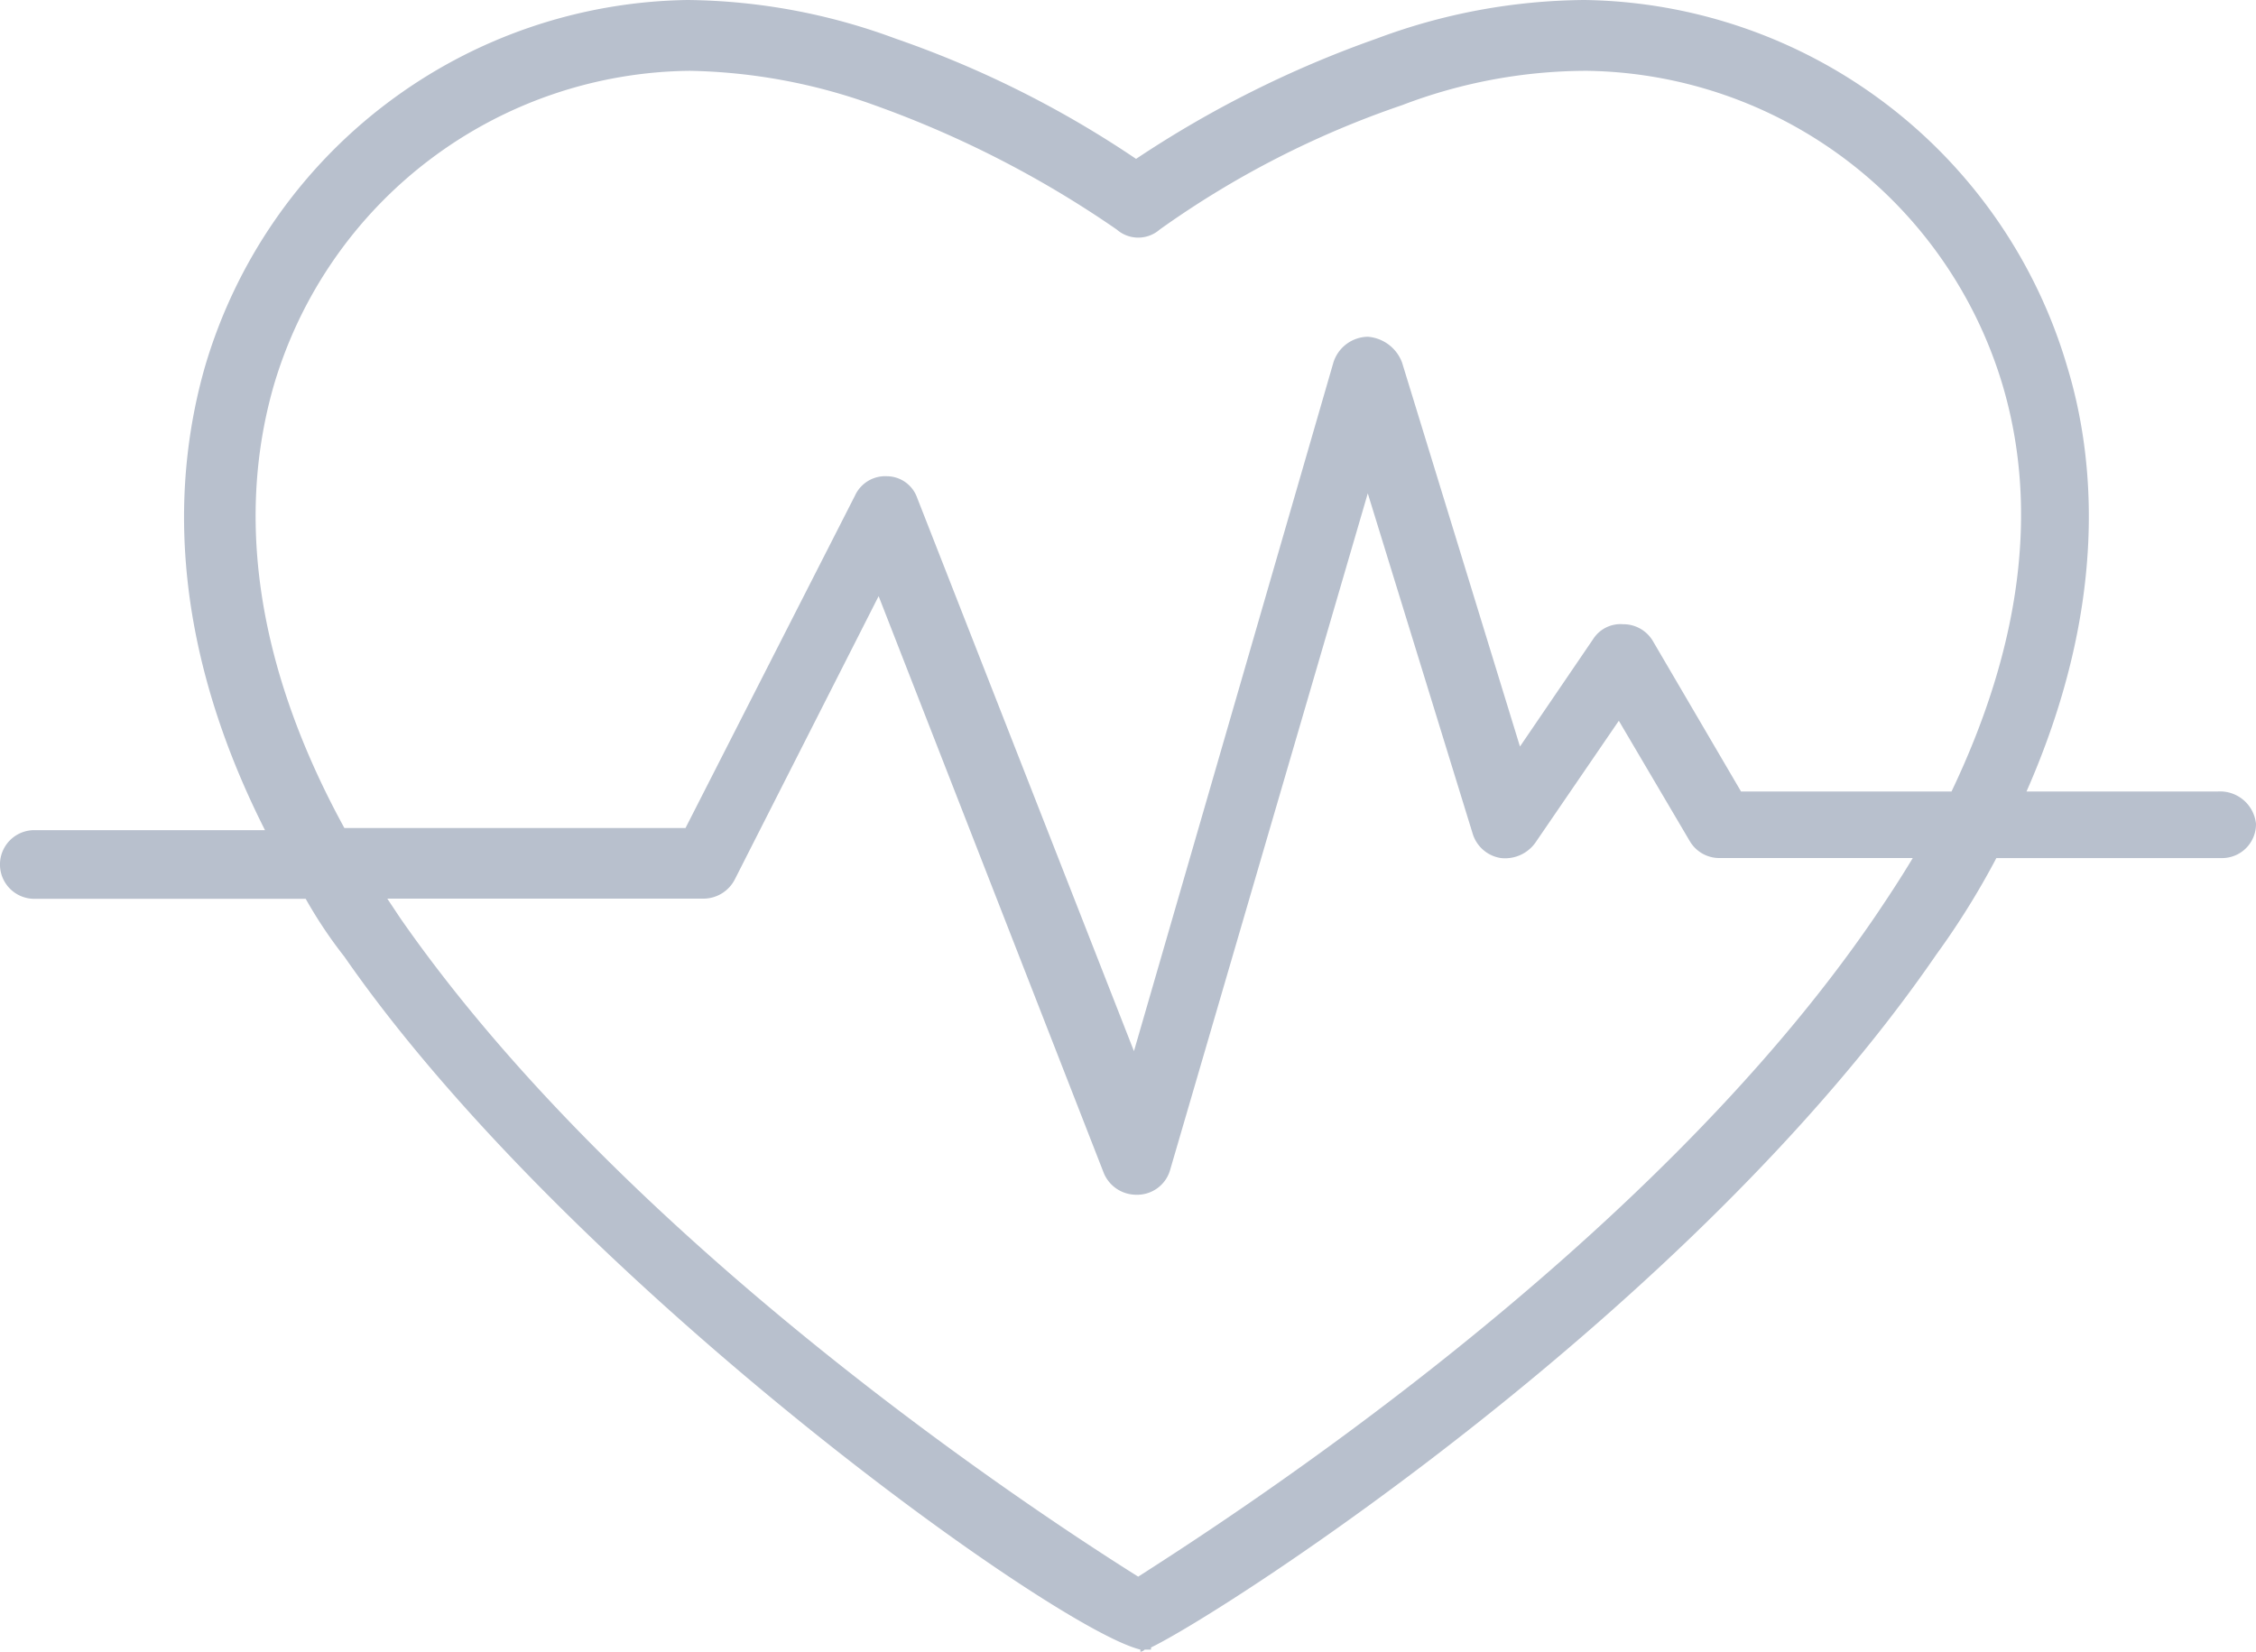
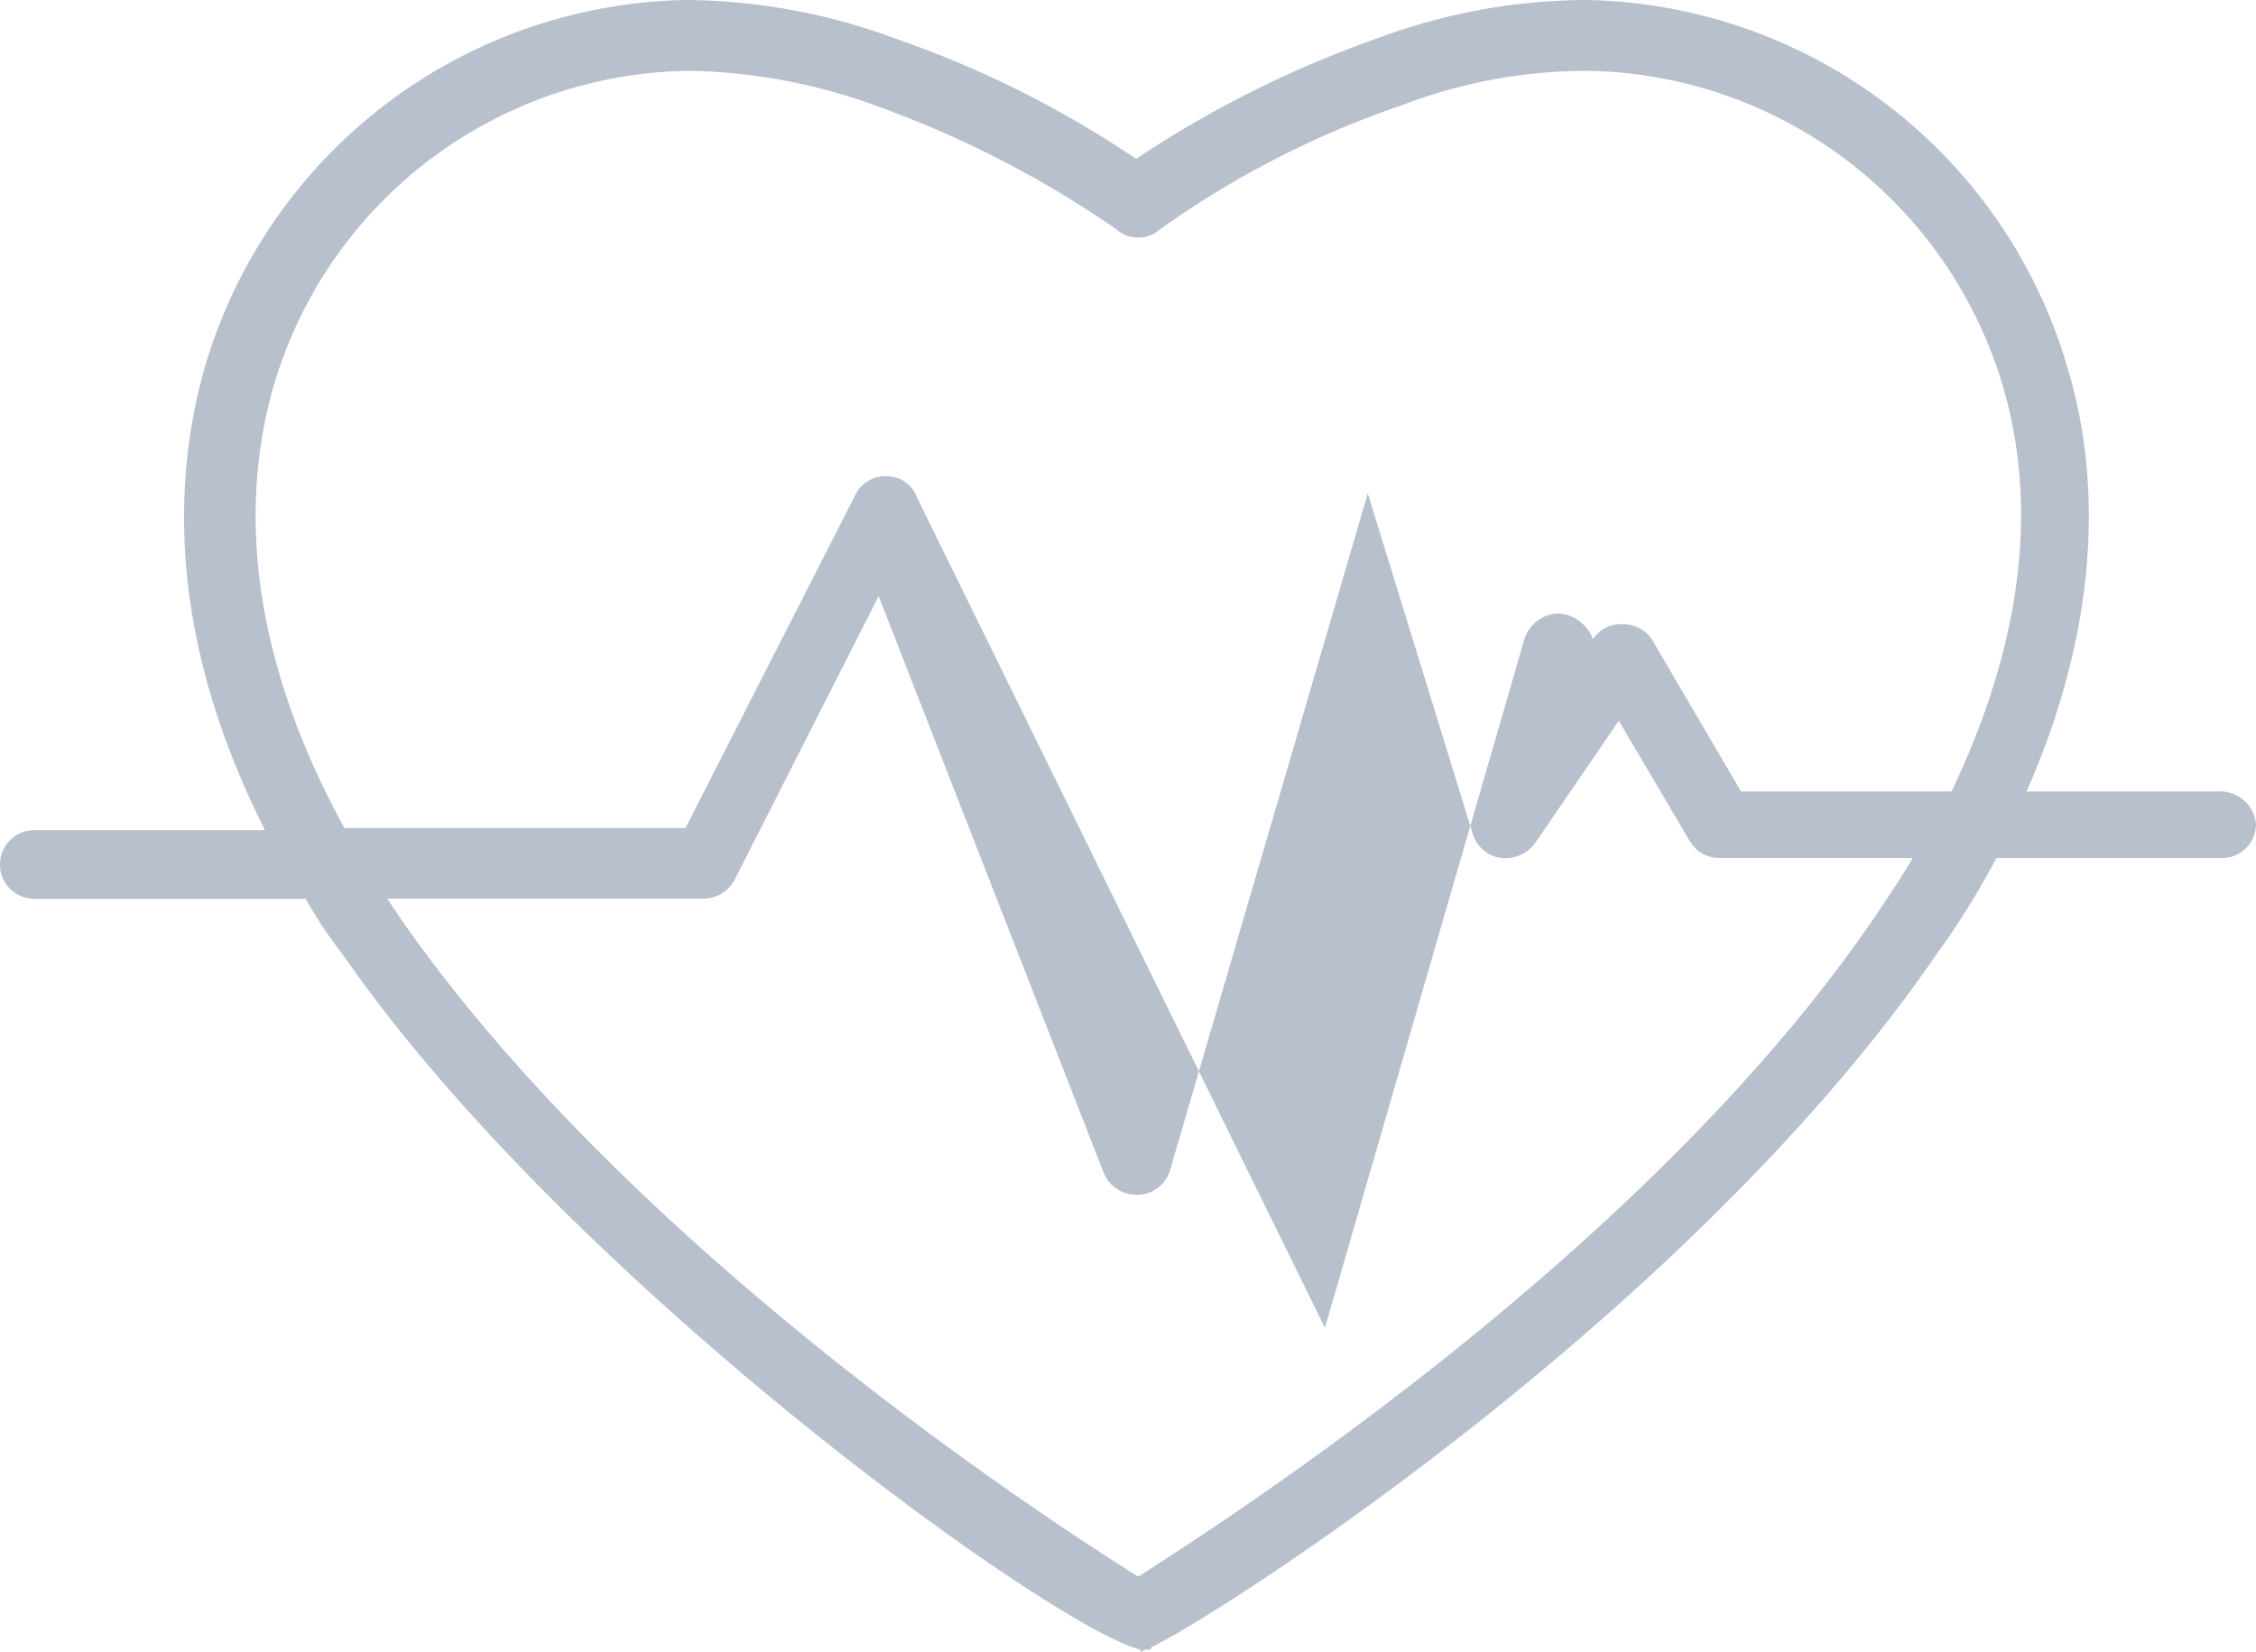
<svg xmlns="http://www.w3.org/2000/svg" width="151.562" height="110.987" viewBox="0 0 151.562 110.987">
  <g id="heart" transform="translate(-1270.033 324.6)">
    <g id="Group_27" data-name="Group 27" transform="translate(1270.033 -324.6)">
-       <path id="Path_78" data-name="Path 78" d="M149,109.586H136.176c5.336-12.108,4.758-21.909,2.738-28.539A34.31,34.31,0,0,0,106.482,56.4,40.553,40.553,0,0,0,92.5,59a72.517,72.517,0,0,0-16.144,8.076A69.2,69.2,0,0,0,60.212,59a41.167,41.167,0,0,0-13.98-2.6A34.31,34.31,0,0,0,13.8,81.048c-2.017,7.063-2.738,17.73,4.036,31.134H2.27a2.307,2.307,0,0,0,0,4.612h18.3a30.431,30.431,0,0,0,2.6,3.891c14.99,21.621,47.566,45.116,53.476,46.557v.145a.446.446,0,0,0,.288-.145h.427V167.1c5.046-2.45,36.323-22.624,52.755-46.557a53.031,53.031,0,0,0,4.036-6.486h15.135a2.277,2.277,0,0,0,2.307-2.307A2.423,2.423,0,0,0,149,109.586Zm-23.064,8.5C110.661,140.432,82.563,158.45,76.5,162.341c-6.2-3.891-34.16-22.061-49.583-44.258l-.864-1.3H47.241a2.378,2.378,0,0,0,2.162-1.3l9.658-19.026,15.133,38.781a2.361,2.361,0,0,0,2.162,1.441H76.5a2.3,2.3,0,0,0,2.162-1.729l13.261-45.4,7.063,22.919a2.348,2.348,0,0,0,1.874,1.586,2.5,2.5,0,0,0,2.307-1.01l5.622-8.215,4.757,8.072a2.3,2.3,0,0,0,2.017,1.153h12.973C127.67,115.5,126.806,116.8,125.939,118.083Zm5.189-8.5H117l-5.91-10.089a2.3,2.3,0,0,0-2.017-1.153,2.181,2.181,0,0,0-2.017,1.01l-4.909,7.208-7.921-25.8a2.674,2.674,0,0,0-2.305-1.735,2.467,2.467,0,0,0-2.307,1.729l-13.4,46.275L61.646,89.841A2.169,2.169,0,0,0,59.629,88.4a2.235,2.235,0,0,0-2.156,1.3L46.086,112.039H23.17c-5.763-10.522-7.351-20.612-4.757-29.693a29.454,29.454,0,0,1,27.96-21.188,38.344,38.344,0,0,1,12.4,2.307,70.073,70.073,0,0,1,16.287,8.36,2.192,2.192,0,0,0,2.884,0,62.84,62.84,0,0,1,16.287-8.36,34.846,34.846,0,0,1,12.4-2.307,29.589,29.589,0,0,1,27.96,21.188c2.455,8.36,1.159,17.585-3.453,27.241Z" transform="translate(-0.033 -56.4)" fill="#b8c0cd" />
+       <path id="Path_78" data-name="Path 78" d="M149,109.586H136.176c5.336-12.108,4.758-21.909,2.738-28.539A34.31,34.31,0,0,0,106.482,56.4,40.553,40.553,0,0,0,92.5,59a72.517,72.517,0,0,0-16.144,8.076A69.2,69.2,0,0,0,60.212,59a41.167,41.167,0,0,0-13.98-2.6A34.31,34.31,0,0,0,13.8,81.048c-2.017,7.063-2.738,17.73,4.036,31.134H2.27a2.307,2.307,0,0,0,0,4.612h18.3a30.431,30.431,0,0,0,2.6,3.891c14.99,21.621,47.566,45.116,53.476,46.557v.145a.446.446,0,0,0,.288-.145h.427V167.1c5.046-2.45,36.323-22.624,52.755-46.557a53.031,53.031,0,0,0,4.036-6.486h15.135a2.277,2.277,0,0,0,2.307-2.307A2.423,2.423,0,0,0,149,109.586Zm-23.064,8.5C110.661,140.432,82.563,158.45,76.5,162.341c-6.2-3.891-34.16-22.061-49.583-44.258l-.864-1.3H47.241a2.378,2.378,0,0,0,2.162-1.3l9.658-19.026,15.133,38.781a2.361,2.361,0,0,0,2.162,1.441H76.5a2.3,2.3,0,0,0,2.162-1.729l13.261-45.4,7.063,22.919a2.348,2.348,0,0,0,1.874,1.586,2.5,2.5,0,0,0,2.307-1.01l5.622-8.215,4.757,8.072a2.3,2.3,0,0,0,2.017,1.153h12.973C127.67,115.5,126.806,116.8,125.939,118.083Zm5.189-8.5H117l-5.91-10.089a2.3,2.3,0,0,0-2.017-1.153,2.181,2.181,0,0,0-2.017,1.01a2.674,2.674,0,0,0-2.305-1.735,2.467,2.467,0,0,0-2.307,1.729l-13.4,46.275L61.646,89.841A2.169,2.169,0,0,0,59.629,88.4a2.235,2.235,0,0,0-2.156,1.3L46.086,112.039H23.17c-5.763-10.522-7.351-20.612-4.757-29.693a29.454,29.454,0,0,1,27.96-21.188,38.344,38.344,0,0,1,12.4,2.307,70.073,70.073,0,0,1,16.287,8.36,2.192,2.192,0,0,0,2.884,0,62.84,62.84,0,0,1,16.287-8.36,34.846,34.846,0,0,1,12.4-2.307,29.589,29.589,0,0,1,27.96,21.188c2.455,8.36,1.159,17.585-3.453,27.241Z" transform="translate(-0.033 -56.4)" fill="#b8c0cd" />
    </g>
  </g>
</svg>